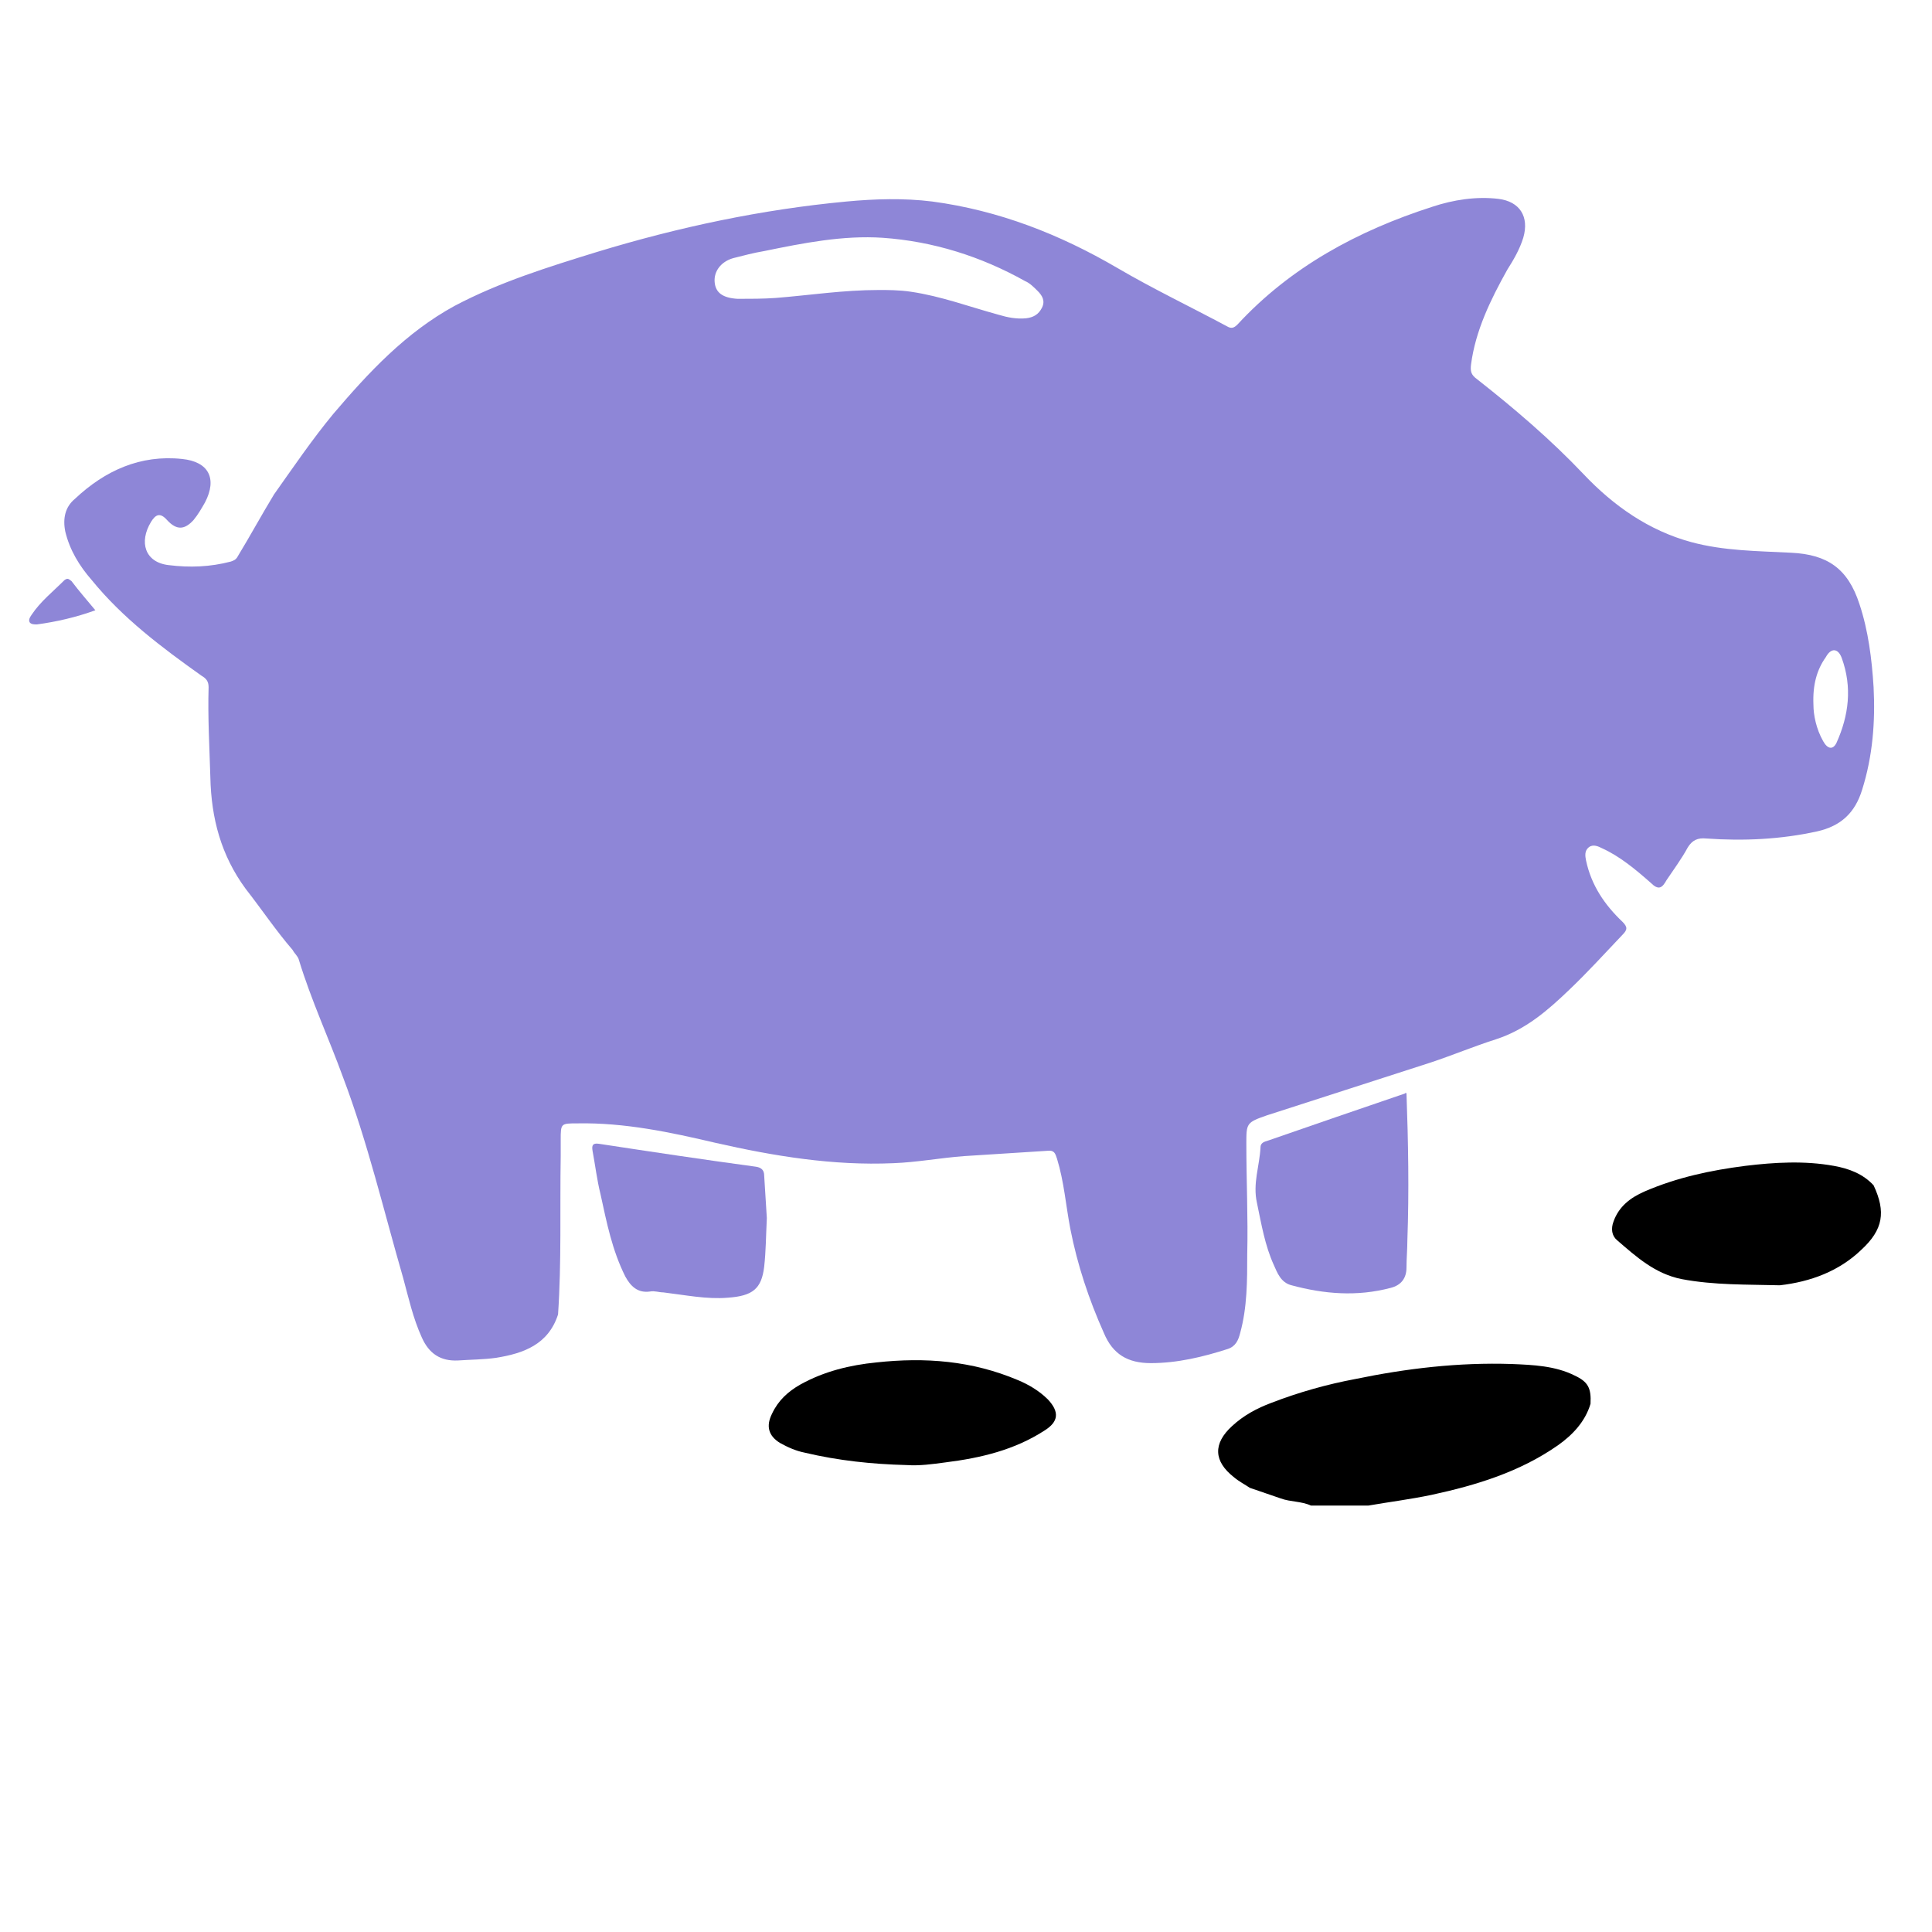
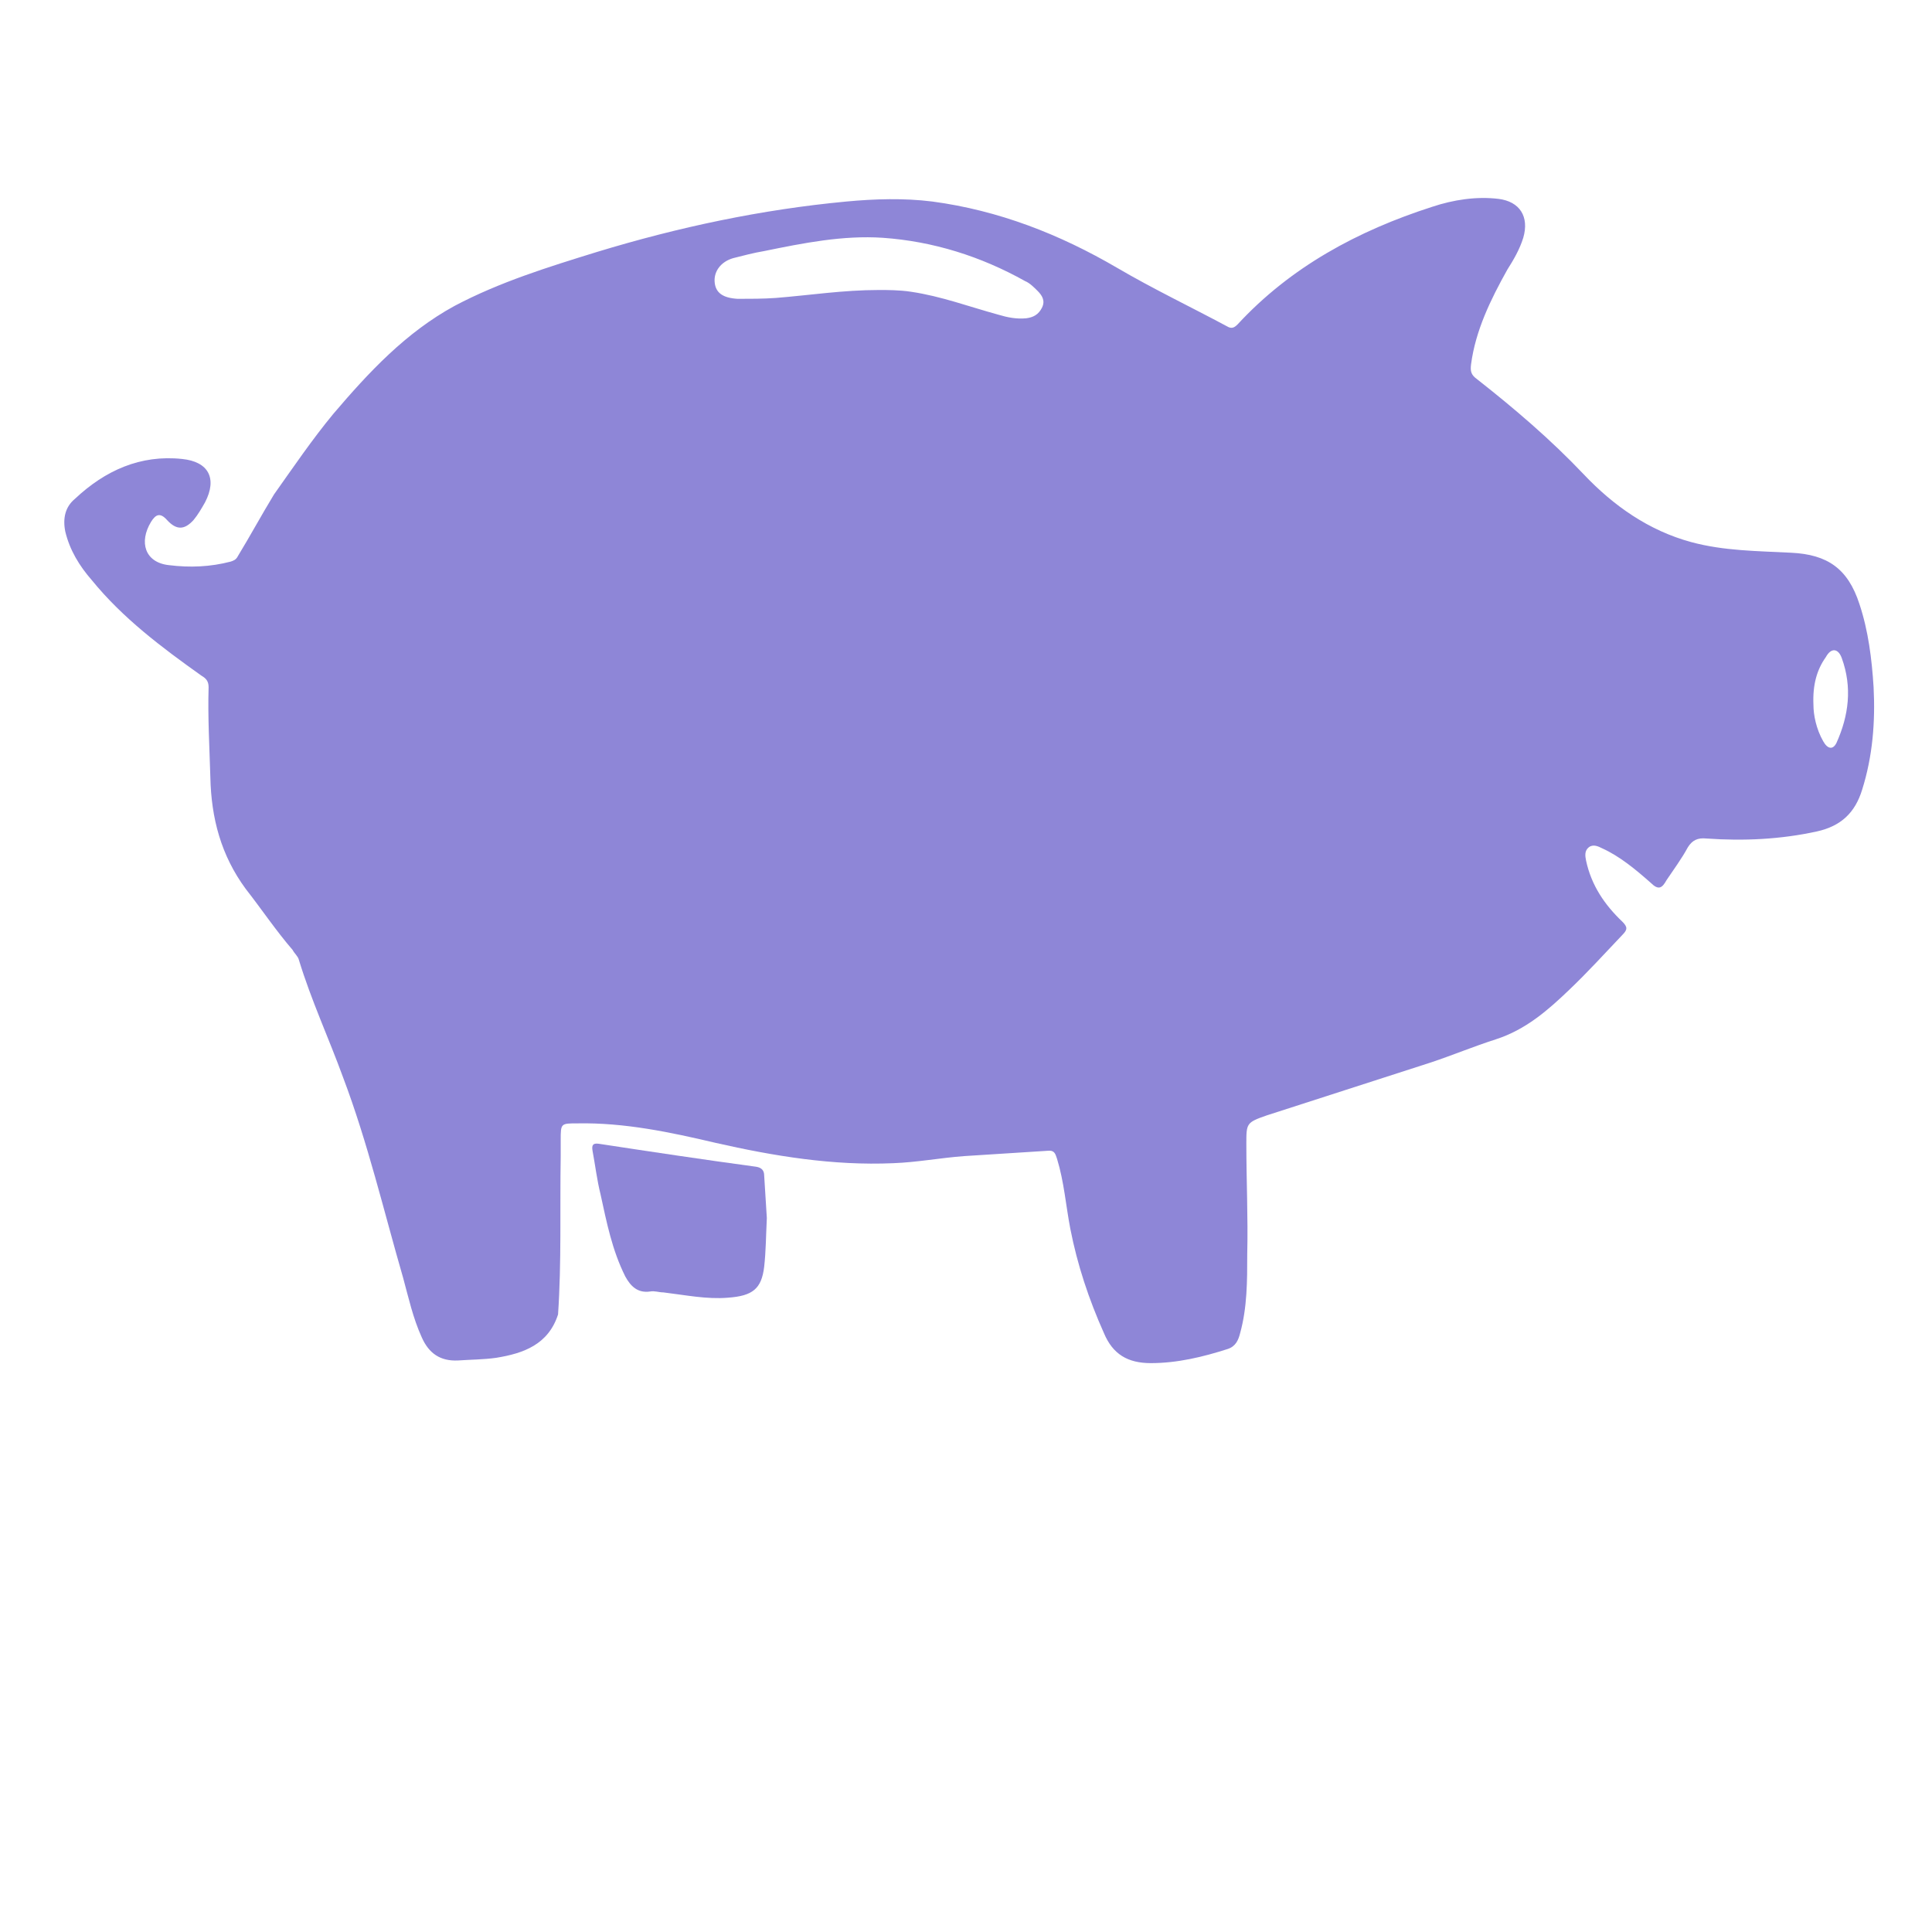
<svg xmlns="http://www.w3.org/2000/svg" width="265" height="265" viewBox="0 0 265 265" fill="none">
-   <path d="M218.161 192.553C217.433 194.98 215.734 196.8 213.671 198.256C208.453 201.896 202.507 203.717 196.318 205.051C193.406 205.658 190.493 206.022 187.702 206.508C185.033 206.508 182.484 206.508 179.815 206.508C178.48 205.901 177.024 206.022 175.689 205.537C174.233 205.051 172.898 204.566 171.442 204.081C170.713 203.595 169.985 203.231 169.257 202.625C166.466 200.44 166.345 198.013 169.015 195.586C170.592 194.13 172.412 193.159 174.354 192.431C178.116 190.975 181.999 189.883 185.882 189.155C192.92 187.699 200.08 186.849 207.361 187.092C210.273 187.213 213.307 187.335 215.976 188.669C217.797 189.519 218.282 190.368 218.161 192.553Z" fill="black" />
  <path d="M76.544 180.297C75.209 184.423 71.812 185.637 68.05 186.243C66.351 186.486 64.531 186.486 62.832 186.607C60.405 186.729 58.827 185.637 57.857 183.452C56.643 180.783 56.036 177.992 55.308 175.322C52.639 166.1 50.454 156.756 47.057 147.776C45.115 142.437 42.688 137.219 40.989 131.637C40.868 131.151 40.383 130.787 40.14 130.302C37.834 127.632 35.893 124.72 33.708 121.929C30.311 117.318 28.976 112.221 28.854 106.639C28.733 102.513 28.49 98.387 28.612 94.261C28.612 93.412 28.248 93.048 27.641 92.684C22.18 88.801 16.841 84.796 12.594 79.578C10.895 77.637 9.56 75.452 8.953 72.904C8.589 71.084 8.953 69.506 10.288 68.414C14.414 64.531 19.268 62.347 24.971 62.953C28.612 63.318 29.825 65.623 28.126 68.9C27.641 69.749 27.155 70.599 26.549 71.327C25.335 72.661 24.243 72.783 22.908 71.327C21.938 70.234 21.331 70.599 20.724 71.569C19.025 74.36 19.875 77.151 23.151 77.515C26.063 77.879 28.854 77.758 31.645 77.03C32.009 76.909 32.373 76.787 32.616 76.302C34.315 73.511 35.893 70.599 37.592 67.807C40.261 64.046 42.809 60.284 45.722 56.765C50.576 51.061 55.672 45.601 62.346 41.96C68.535 38.684 75.209 36.621 81.884 34.558C93.048 31.16 104.454 28.733 116.104 27.641C119.987 27.277 123.991 27.156 127.875 27.641C136.976 28.855 145.349 32.131 153.236 36.742C158.212 39.655 163.308 42.082 168.284 44.751C168.89 45.115 169.254 44.994 169.74 44.509C177.021 36.621 186.243 31.646 196.436 28.369C199.349 27.398 202.504 26.913 205.538 27.277C208.45 27.641 209.785 29.704 208.935 32.616C208.45 34.194 207.6 35.65 206.751 36.985C204.445 41.111 202.382 45.358 201.776 49.969C201.654 50.94 201.776 51.425 202.625 52.032C207.722 56.037 212.697 60.284 217.187 65.016C221.313 69.385 226.167 72.783 231.991 74.36C236.481 75.574 241.093 75.574 245.704 75.816C250.679 76.059 253.47 78.001 255.048 82.855C256.261 86.495 256.747 90.378 256.989 94.261C257.232 98.994 256.868 103.727 255.412 108.338C254.441 111.493 252.499 113.313 249.223 114.041C244.248 115.133 239.151 115.376 234.054 115.012C232.841 114.891 232.113 115.255 231.506 116.225C230.657 117.803 229.564 119.259 228.594 120.715C227.987 121.807 227.502 122.171 226.409 121.079C224.347 119.259 222.162 117.439 219.735 116.347C219.25 116.104 218.522 115.74 217.915 116.225C217.308 116.711 217.43 117.439 217.551 118.046C218.279 121.443 220.099 124.113 222.526 126.419C223.254 127.147 223.254 127.511 222.526 128.239C220.099 130.787 217.794 133.336 215.245 135.762C212.333 138.554 209.299 141.223 205.173 142.558C202.14 143.529 199.227 144.742 196.315 145.713C188.791 148.14 181.268 150.567 173.744 152.994C170.953 153.965 170.953 154.086 170.953 156.877C170.953 161.974 171.196 166.949 171.075 172.046C171.075 175.686 171.075 179.327 170.104 182.846C169.861 183.816 169.497 184.666 168.405 185.03C165.007 186.122 161.488 186.971 157.848 186.971C154.693 186.971 152.63 185.758 151.416 182.846C149.353 178.234 147.776 173.502 146.805 168.527C146.198 165.371 145.955 162.095 144.985 158.94C144.742 158.212 144.621 157.727 143.65 157.848C139.888 158.091 136.005 158.333 132.243 158.576C128.967 158.819 125.812 159.425 122.535 159.547C114.284 159.911 106.153 158.576 98.144 156.756C91.956 155.3 85.645 153.965 79.214 154.086C76.908 154.086 76.908 154.086 76.908 156.392C76.908 157.12 76.908 157.848 76.908 158.576C76.787 165.857 77.03 173.138 76.544 180.297ZM120.594 39.776C121.686 39.776 123.385 39.776 124.962 40.019C129.088 40.625 132.971 42.082 136.976 43.174C138.189 43.538 139.403 43.781 140.738 43.659C141.708 43.538 142.436 43.174 142.922 42.203C143.407 41.232 142.922 40.504 142.315 39.897C141.83 39.412 141.223 38.805 140.616 38.562C134.549 35.165 127.996 33.102 121.079 32.616C115.618 32.252 110.158 33.344 104.818 34.437C103.362 34.679 102.027 35.043 100.571 35.407C98.872 35.893 97.902 37.228 98.023 38.684C98.144 40.14 99.115 40.868 101.178 40.989C102.877 40.989 104.697 40.989 106.396 40.868C111.007 40.504 115.618 39.776 120.594 39.776ZM248.738 96.688C248.738 98.023 249.102 99.965 250.072 101.664C250.679 102.756 251.407 102.877 251.893 101.906C253.591 98.144 254.077 94.261 252.621 90.257C252.135 88.922 251.164 88.801 250.436 90.135C249.223 91.834 248.616 93.897 248.738 96.688Z" fill="#8E86D7" />
-   <path d="M244.127 176.295C239.637 176.173 235.147 176.295 230.657 175.445C227.016 174.717 224.468 172.412 221.798 170.106C221.07 169.499 220.949 168.528 221.313 167.558C222.041 165.495 223.619 164.281 225.56 163.432C230.05 161.49 234.661 160.519 239.394 159.913C243.398 159.427 247.524 159.185 251.529 159.913C253.592 160.277 255.533 161.005 256.989 162.582C258.688 166.223 258.324 168.65 255.291 171.441C252.257 174.353 248.374 175.809 244.127 176.295Z" fill="black" />
-   <path d="M124.336 200.952C119.604 200.831 114.992 200.345 110.381 199.253C109.168 199.01 108.076 198.525 106.983 197.918C105.406 196.947 105.042 195.613 105.891 193.914C106.741 192.094 108.076 190.88 109.774 189.909C113.051 188.089 116.57 187.24 120.21 186.876C126.885 186.147 133.316 186.633 139.626 189.303C141.082 189.909 142.538 190.759 143.752 191.972C145.329 193.671 145.208 195.006 143.267 196.219C139.141 198.889 134.529 199.981 129.676 200.588C127.855 200.831 126.156 201.073 124.336 200.952Z" fill="black" />
-   <path d="M13.08 83.706C10.411 84.677 7.741 85.284 5.071 85.648C4.707 85.648 4.343 85.648 4.101 85.405C3.858 85.041 4.101 84.677 4.343 84.313C5.557 82.493 7.256 81.158 8.833 79.58C9.319 79.216 9.44 79.459 9.804 79.701C10.896 81.158 11.988 82.371 13.08 83.706Z" fill="#8E86D7" />
-   <path d="M192.919 149.958C193.161 156.632 193.283 163.428 193.04 170.102C193.04 171.316 192.919 172.65 192.919 173.864C192.919 175.32 192.191 176.291 190.734 176.655C186.123 177.868 181.633 177.504 177.143 176.291C175.687 175.927 175.202 174.592 174.716 173.5C173.503 170.83 173.018 167.918 172.411 165.005C171.804 162.336 172.775 159.909 172.896 157.36C172.896 156.875 173.26 156.632 173.746 156.511C180.056 154.327 186.366 152.142 192.797 149.958C192.676 149.837 192.676 149.837 192.919 149.958Z" fill="#8E86D7" />
  <path d="M105.182 167.076C105.06 169.503 105.06 171.566 104.818 173.75C104.454 176.783 103.24 177.754 99.843 177.997C96.93 178.24 94.018 177.633 90.984 177.269C90.377 177.269 89.771 177.026 89.164 177.148C87.465 177.39 86.494 176.419 85.766 175.085C83.946 171.444 83.218 167.682 82.368 163.799C81.883 161.858 81.64 159.795 81.276 157.853C81.155 157.125 81.276 156.761 82.126 156.882C89.285 157.975 96.566 159.067 103.726 160.037C104.454 160.159 104.818 160.523 104.818 161.251C104.939 163.192 105.06 165.255 105.182 167.076Z" fill="#8E86D7" />
</svg>